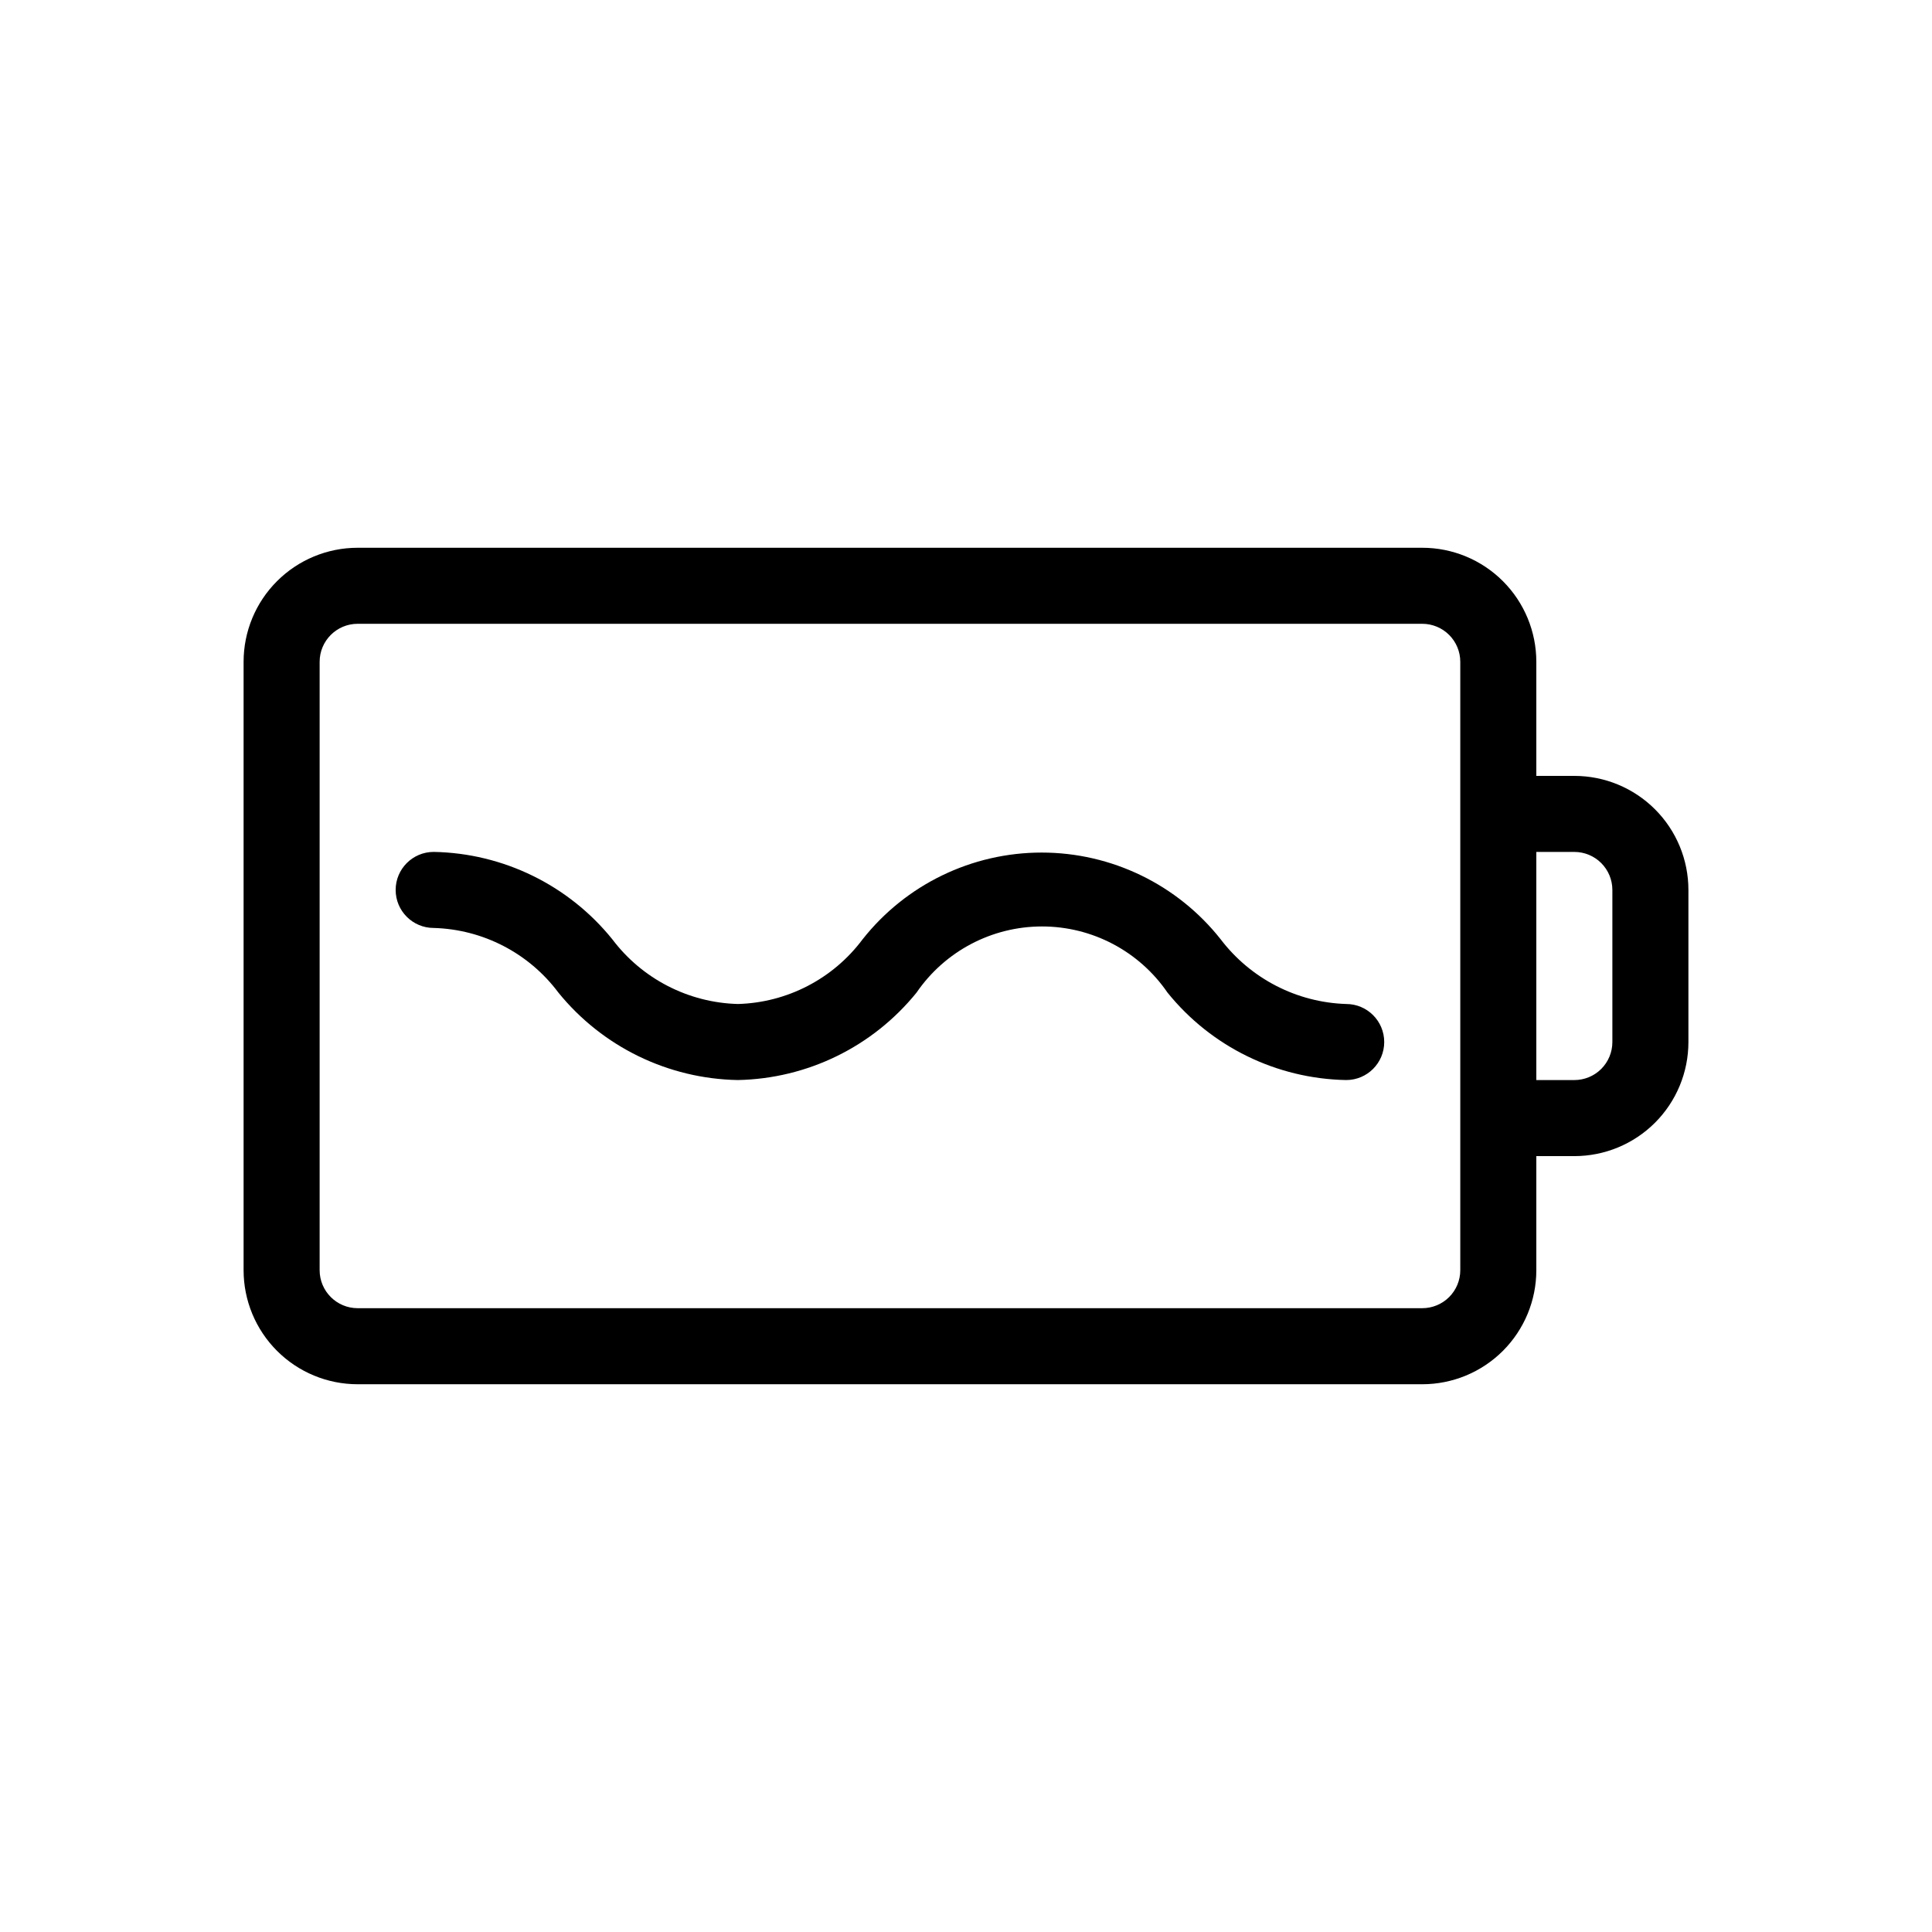
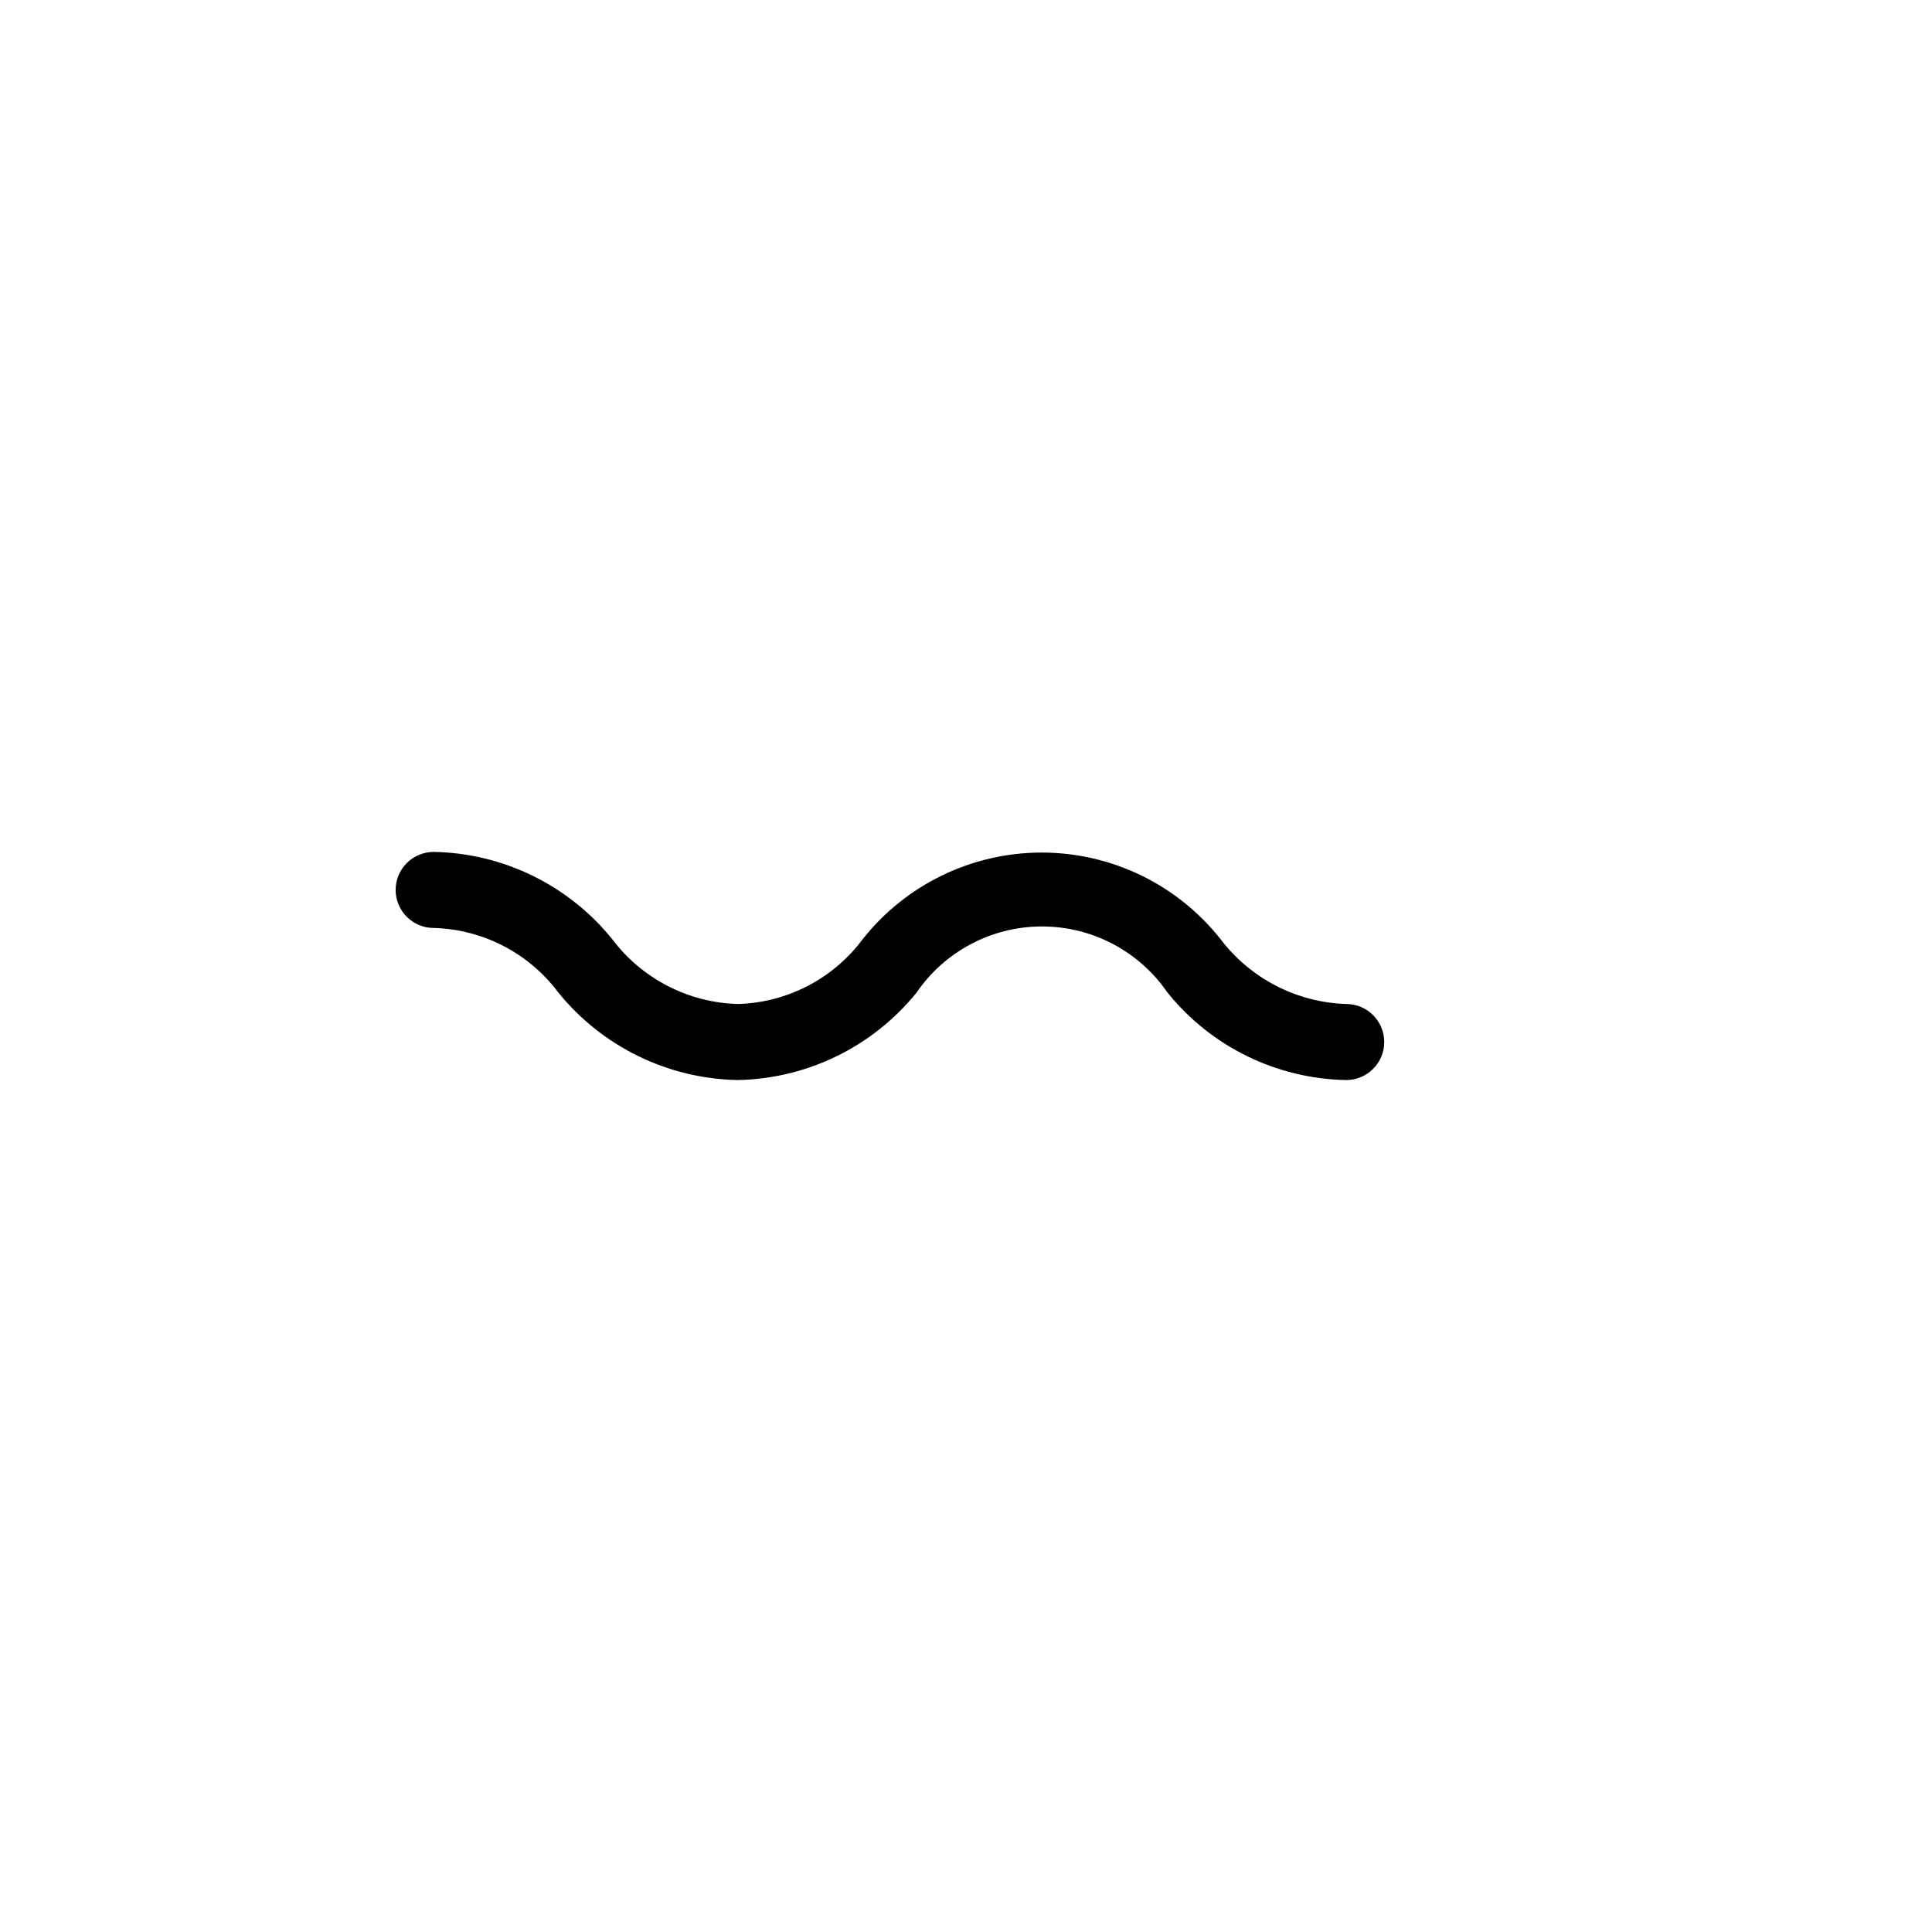
<svg xmlns="http://www.w3.org/2000/svg" fill="#000000" width="800px" height="800px" version="1.1" viewBox="144 144 512 512">
  <g>
-     <path d="m561.22 349.62h-10.078v-30.227c0-8.02-3.184-15.707-8.852-21.375-5.672-5.672-13.359-8.855-21.375-8.855h-282.13c-8.02 0-15.707 3.184-21.375 8.855-5.672 5.668-8.855 13.355-8.855 21.375v161.22c0 8.016 3.184 15.703 8.855 21.375 5.668 5.668 13.355 8.852 21.375 8.852h282.13c8.016 0 15.703-3.184 21.375-8.852 5.668-5.672 8.852-13.359 8.852-21.375v-30.23h10.078c8.016 0 15.703-3.184 21.375-8.852 5.668-5.672 8.852-13.359 8.852-21.375v-40.305c0-8.02-3.184-15.707-8.852-21.375-5.672-5.672-13.359-8.855-21.375-8.855zm-30.23 130.99c0 2.672-1.062 5.234-2.949 7.125-1.891 1.887-4.453 2.949-7.125 2.949h-282.13c-5.566 0-10.078-4.512-10.078-10.074v-161.22c0-5.566 4.512-10.078 10.078-10.078h282.13c2.672 0 5.234 1.062 7.125 2.953 1.887 1.887 2.949 4.449 2.949 7.125zm40.305-60.457c0 2.672-1.062 5.234-2.949 7.125-1.891 1.887-4.453 2.949-7.125 2.949h-10.078v-60.457h10.078c2.672 0 5.234 1.062 7.125 2.953 1.887 1.887 2.949 4.449 2.949 7.125z" />
    <path d="m500.76 410.07c-13.098-0.414-25.312-6.707-33.254-17.129-11.465-14.527-28.949-23.004-47.457-23.004-18.508 0-35.996 8.477-47.461 23.004-7.816 10.461-19.992 16.773-33.047 17.129-13.113-0.355-25.352-6.66-33.254-17.129-11.574-14.355-28.918-22.844-47.355-23.176-5.566 0-10.078 4.512-10.078 10.078 0 5.562 4.512 10.074 10.078 10.074 13.055 0.359 25.23 6.668 33.047 17.129 11.656 14.367 29.062 22.848 47.562 23.176 18.43-0.359 35.762-8.84 47.355-23.176 7.516-10.969 19.957-17.527 33.254-17.527 13.293 0 25.734 6.559 33.25 17.527 11.574 14.359 28.918 22.844 47.359 23.176 5.562 0 10.074-4.512 10.074-10.074 0-5.566-4.512-10.078-10.074-10.078z" />
  </g>
</svg>